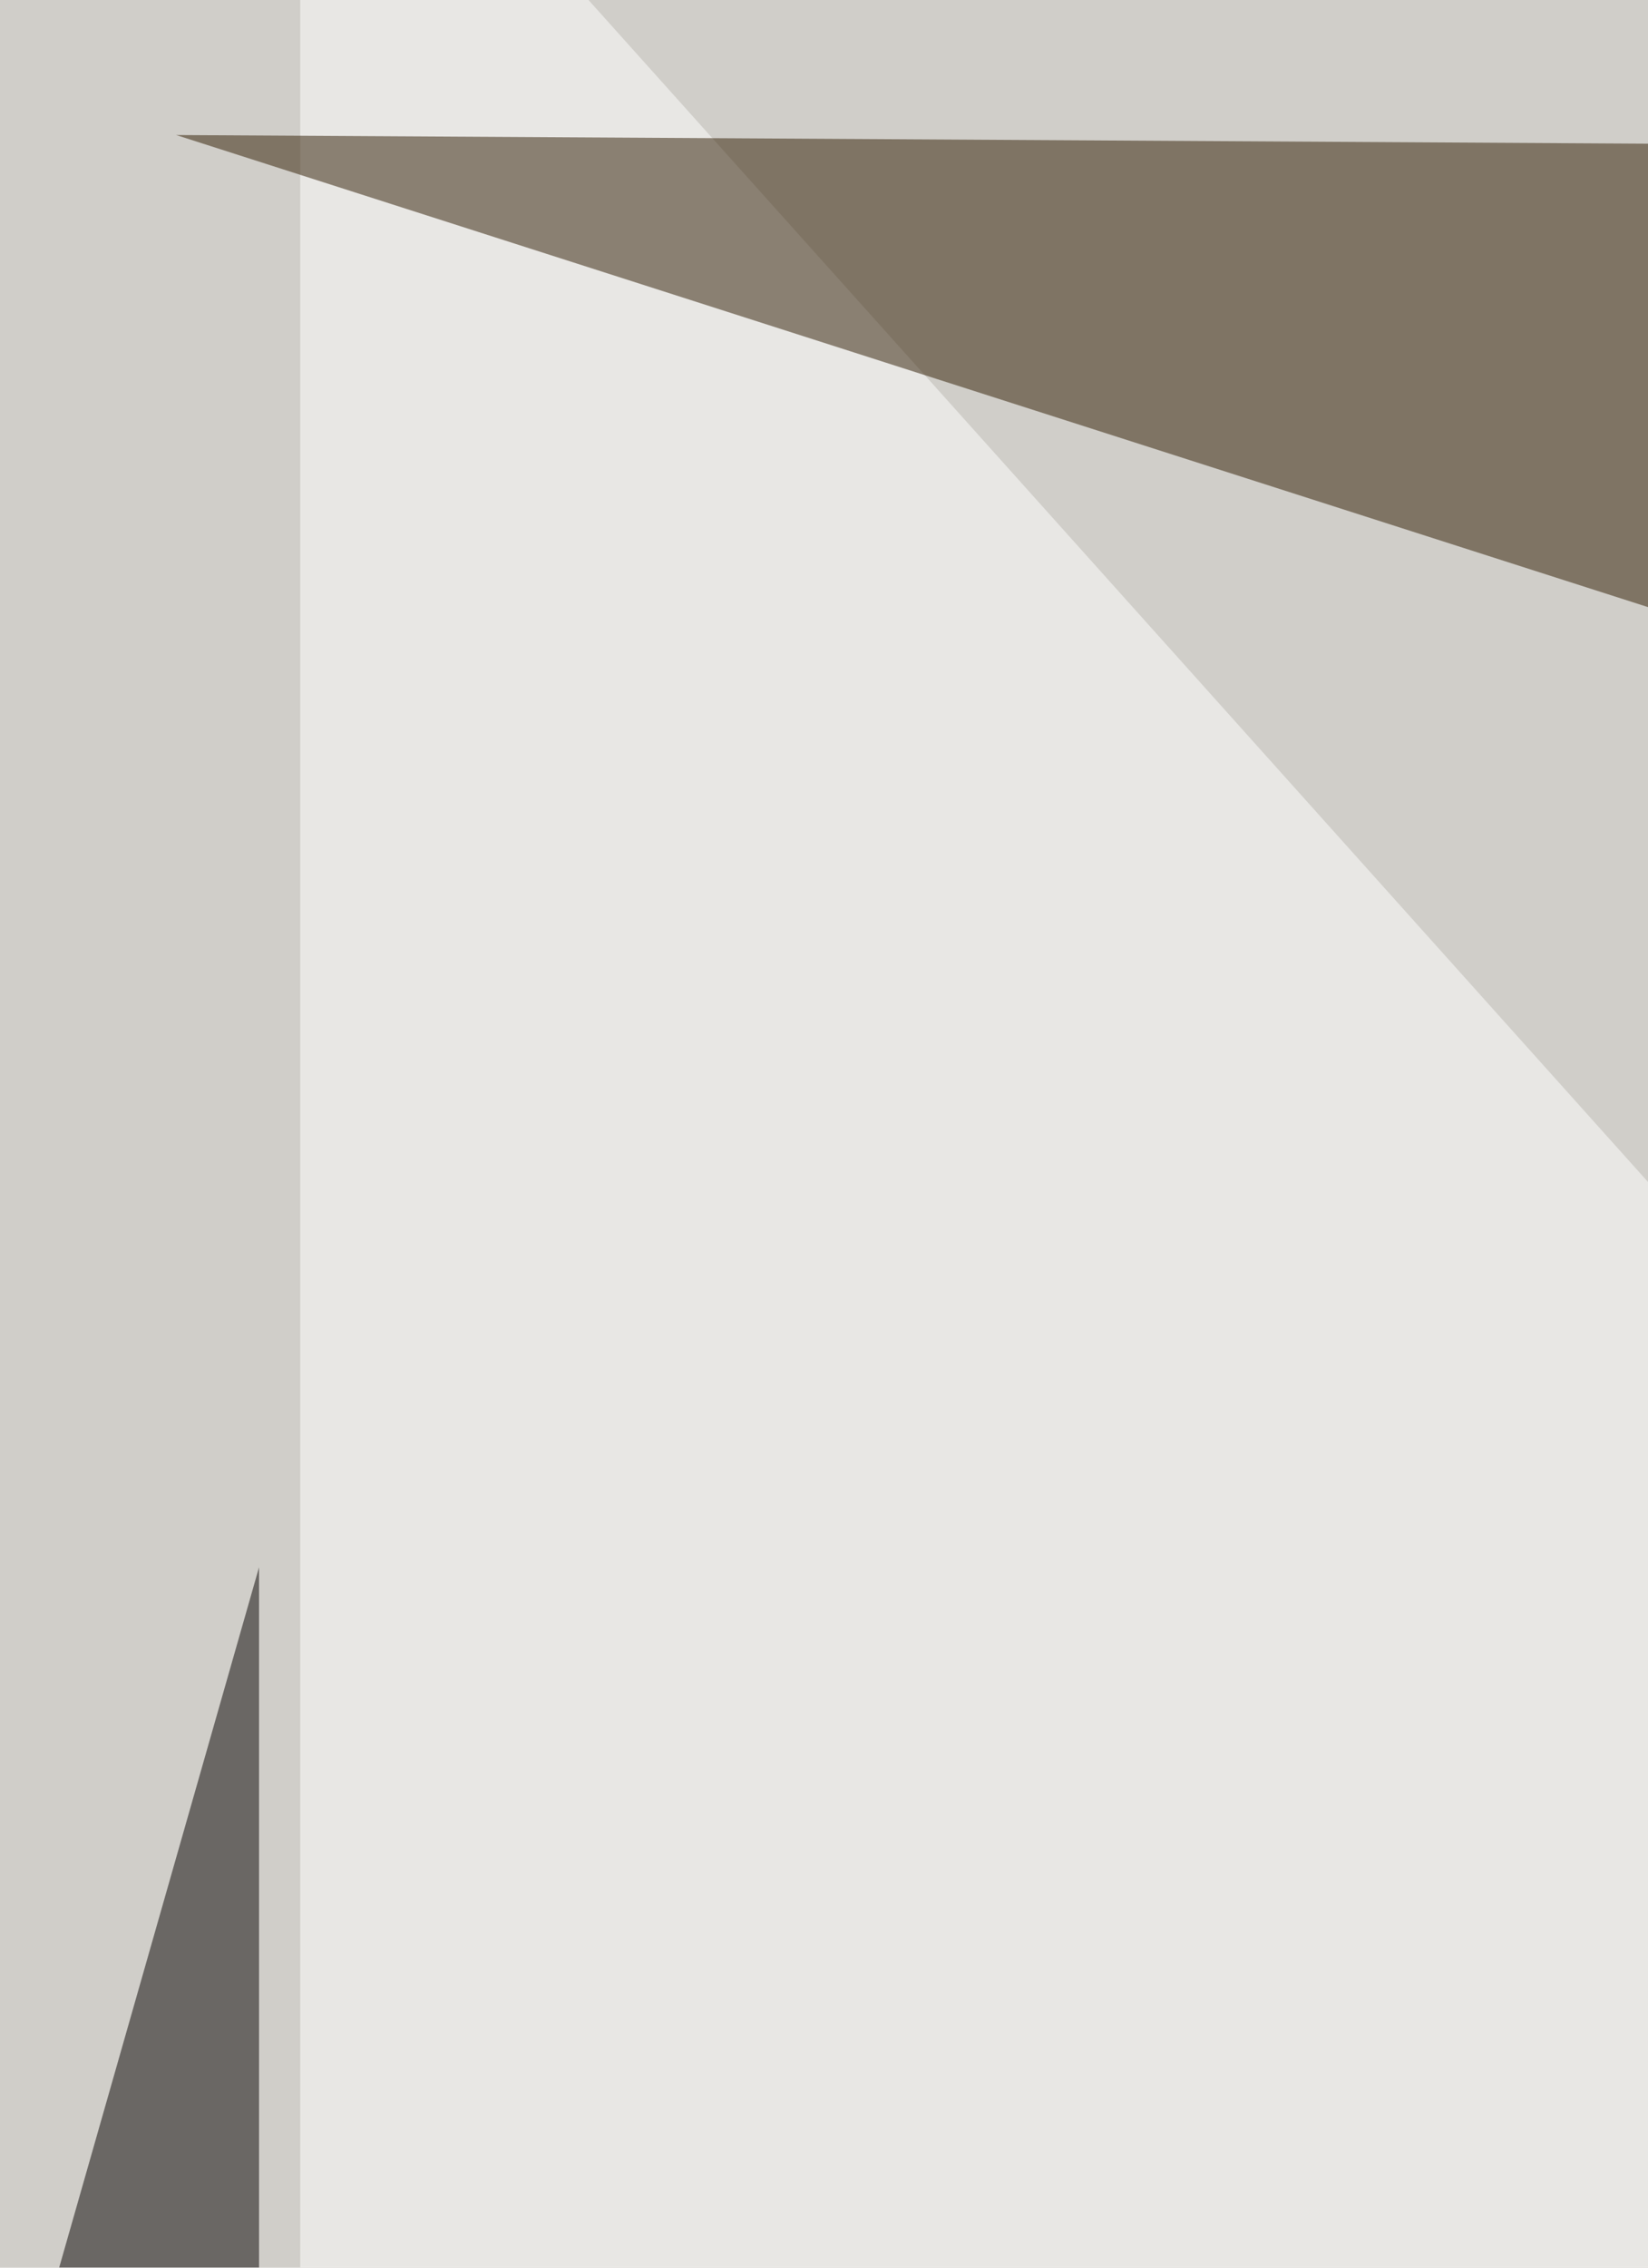
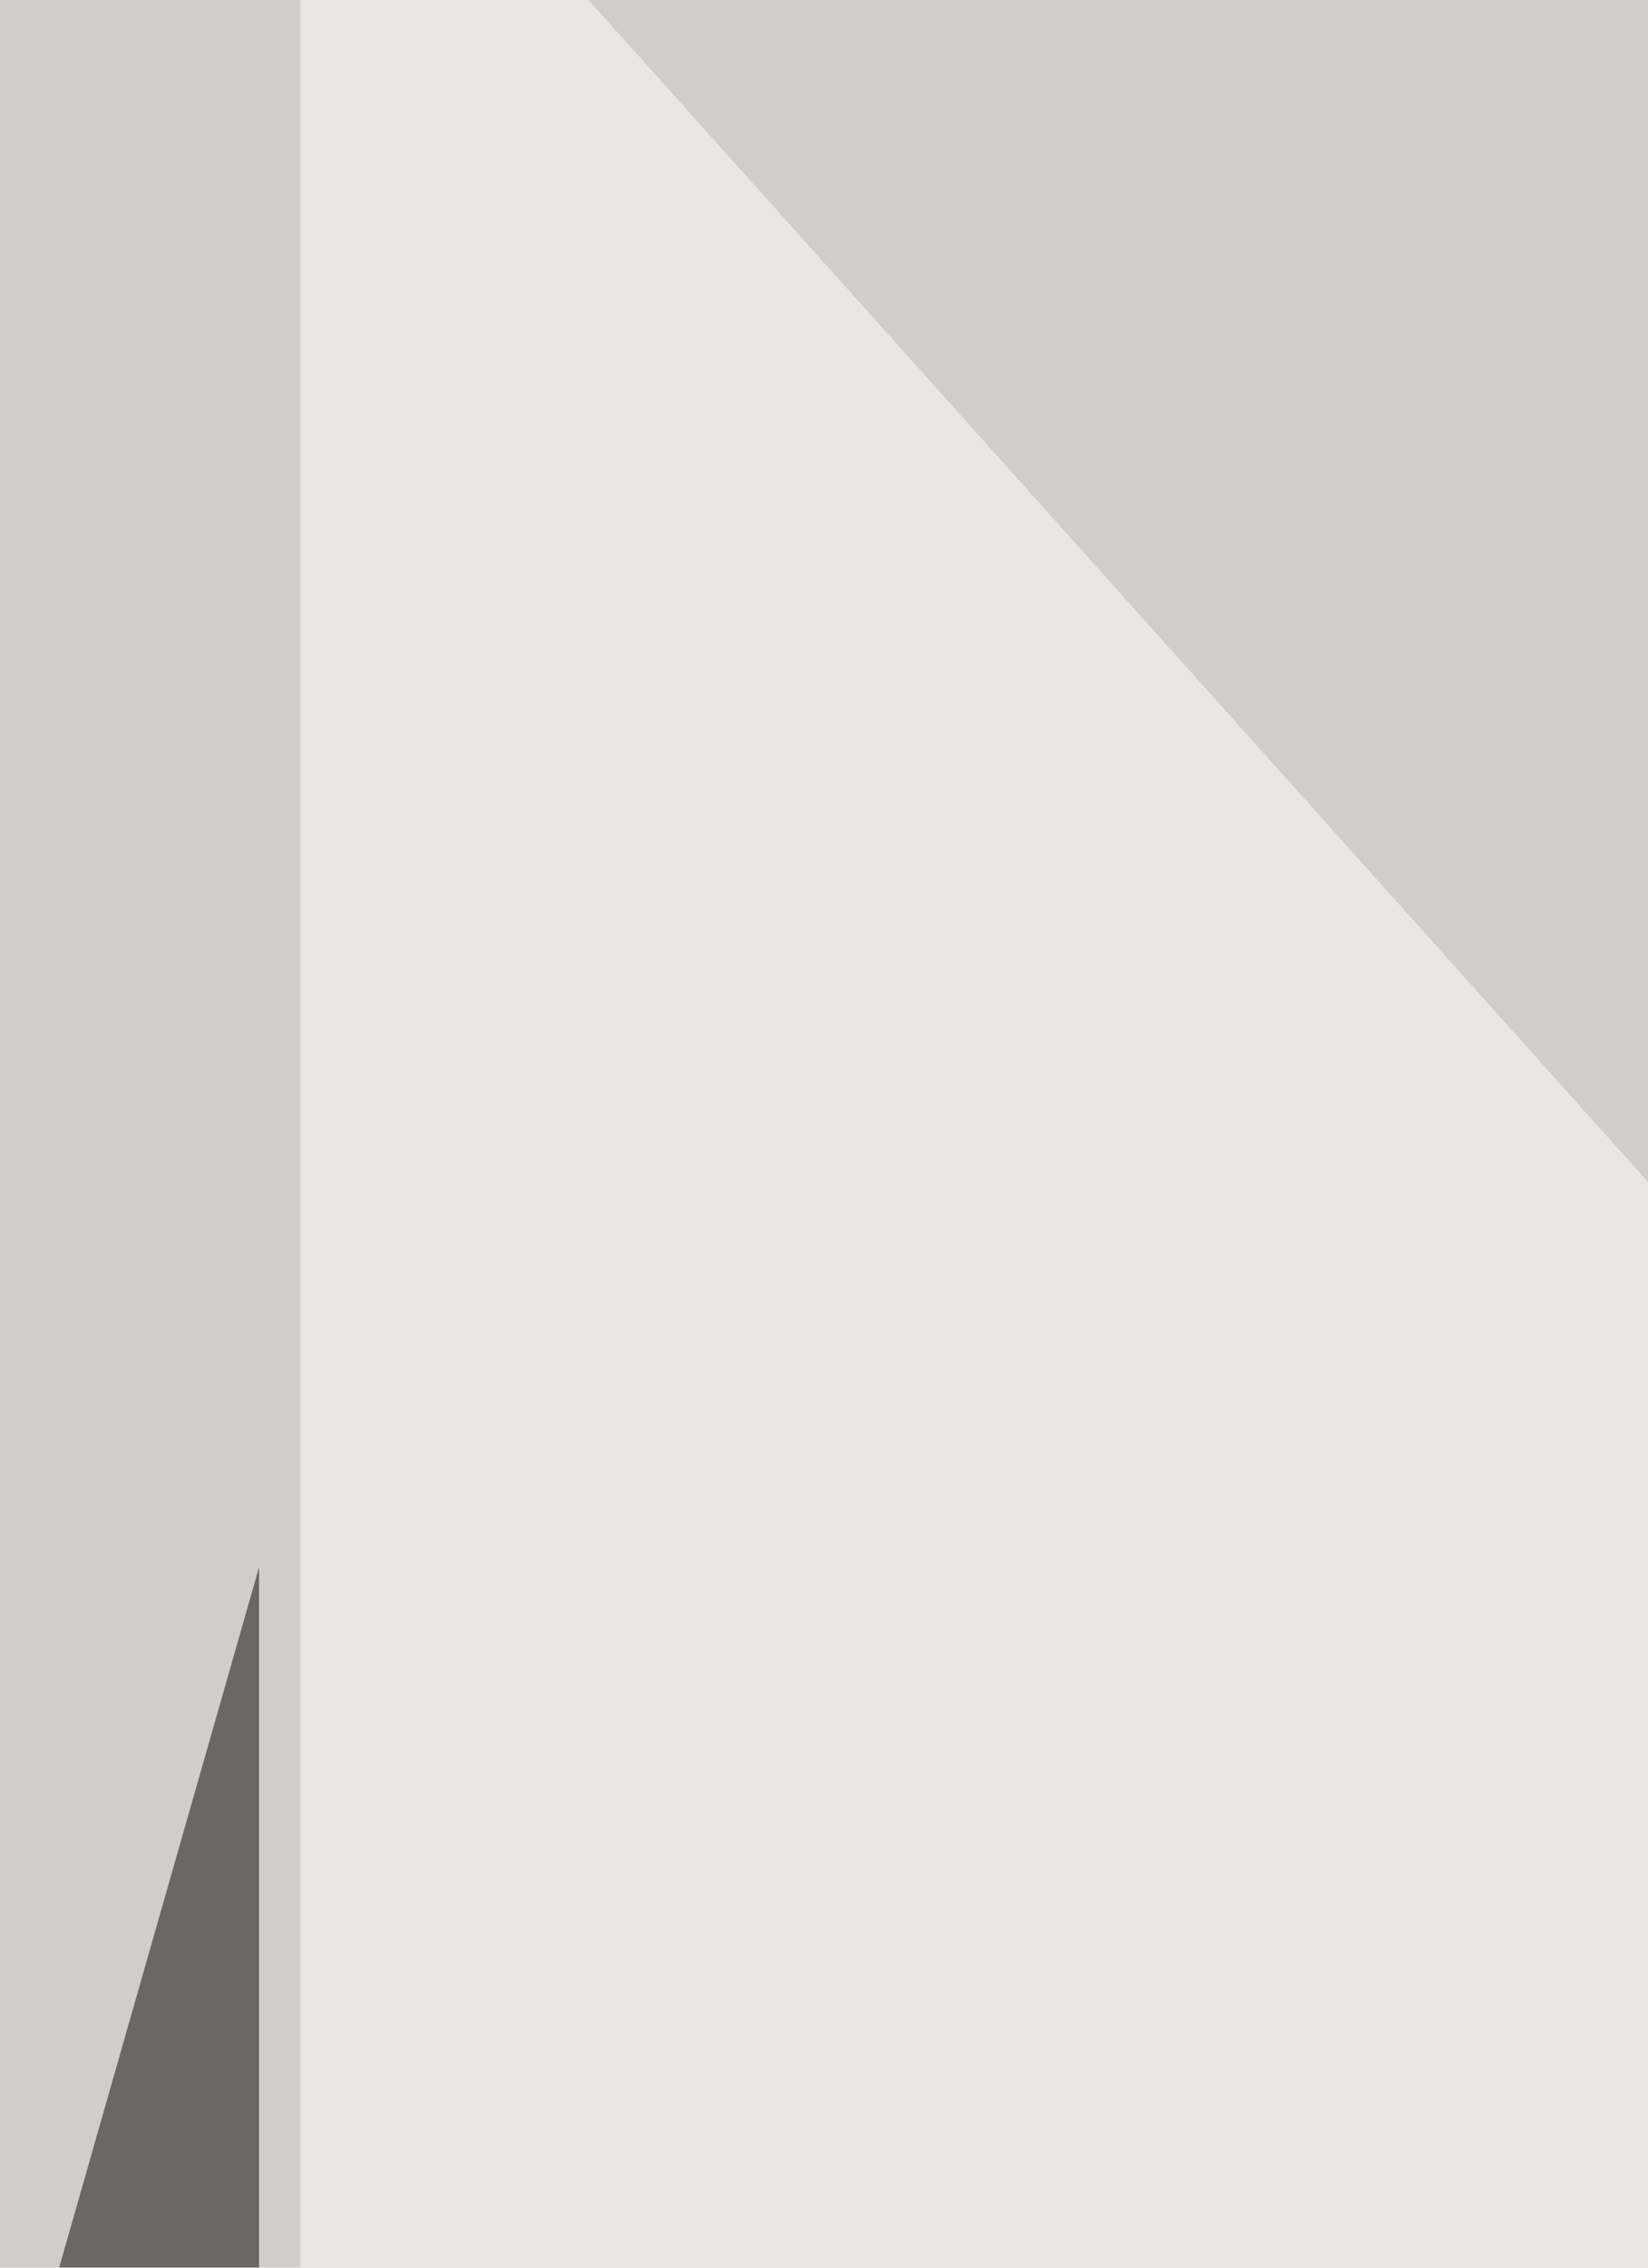
<svg xmlns="http://www.w3.org/2000/svg" width="320" height="440">
  <filter id="a">
    <feGaussianBlur stdDeviation="55" />
  </filter>
  <rect width="100%" height="100%" fill="#d0cec9" />
  <g filter="url(#a)">
    <g fill-opacity=".5">
      <path fill="#0a0000" d="M811.5 545.7l-132.9 443 16.1-910.2z" />
      <path fill="#050000" d="M50.3 1093.4L-62.4 698.7 50.3 304.1z" />
      <path fill="#fff" d="M723 678.6L58.3-62.4v1027z" />
-       <path fill="#2f1b01" d="M348.4 126.9l366.5-96.7-680.7-4z" />
    </g>
  </g>
</svg>